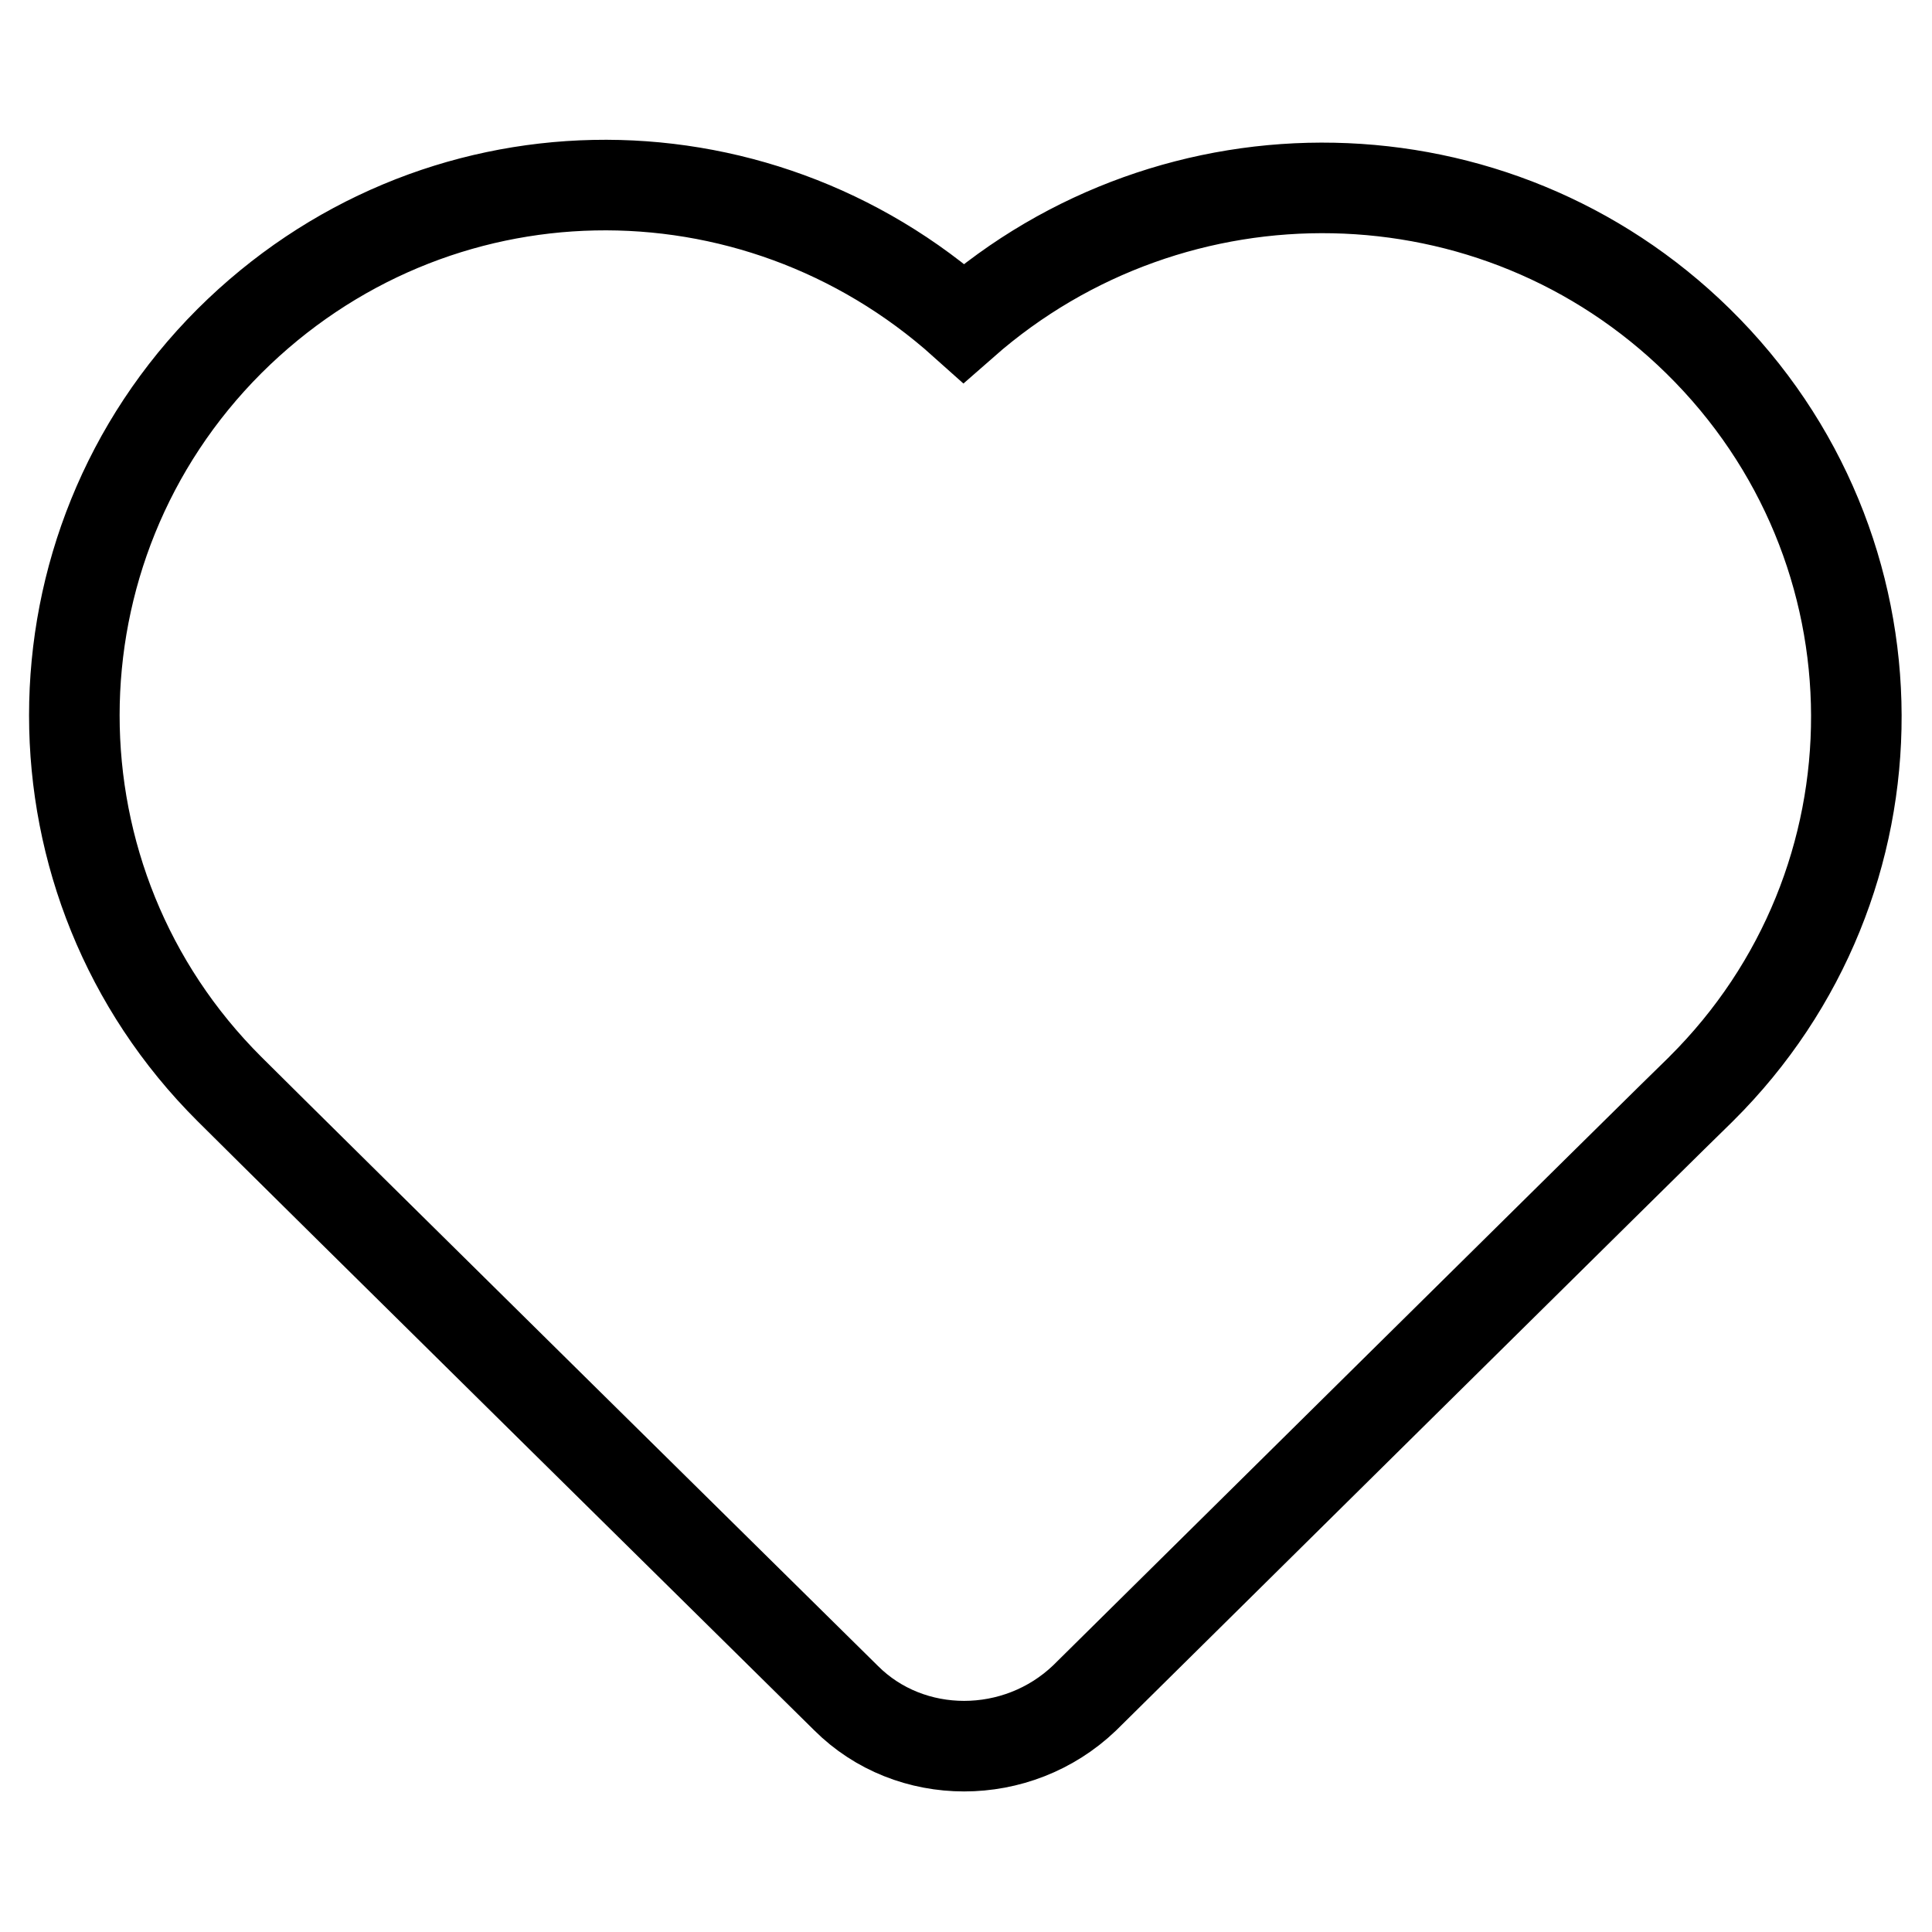
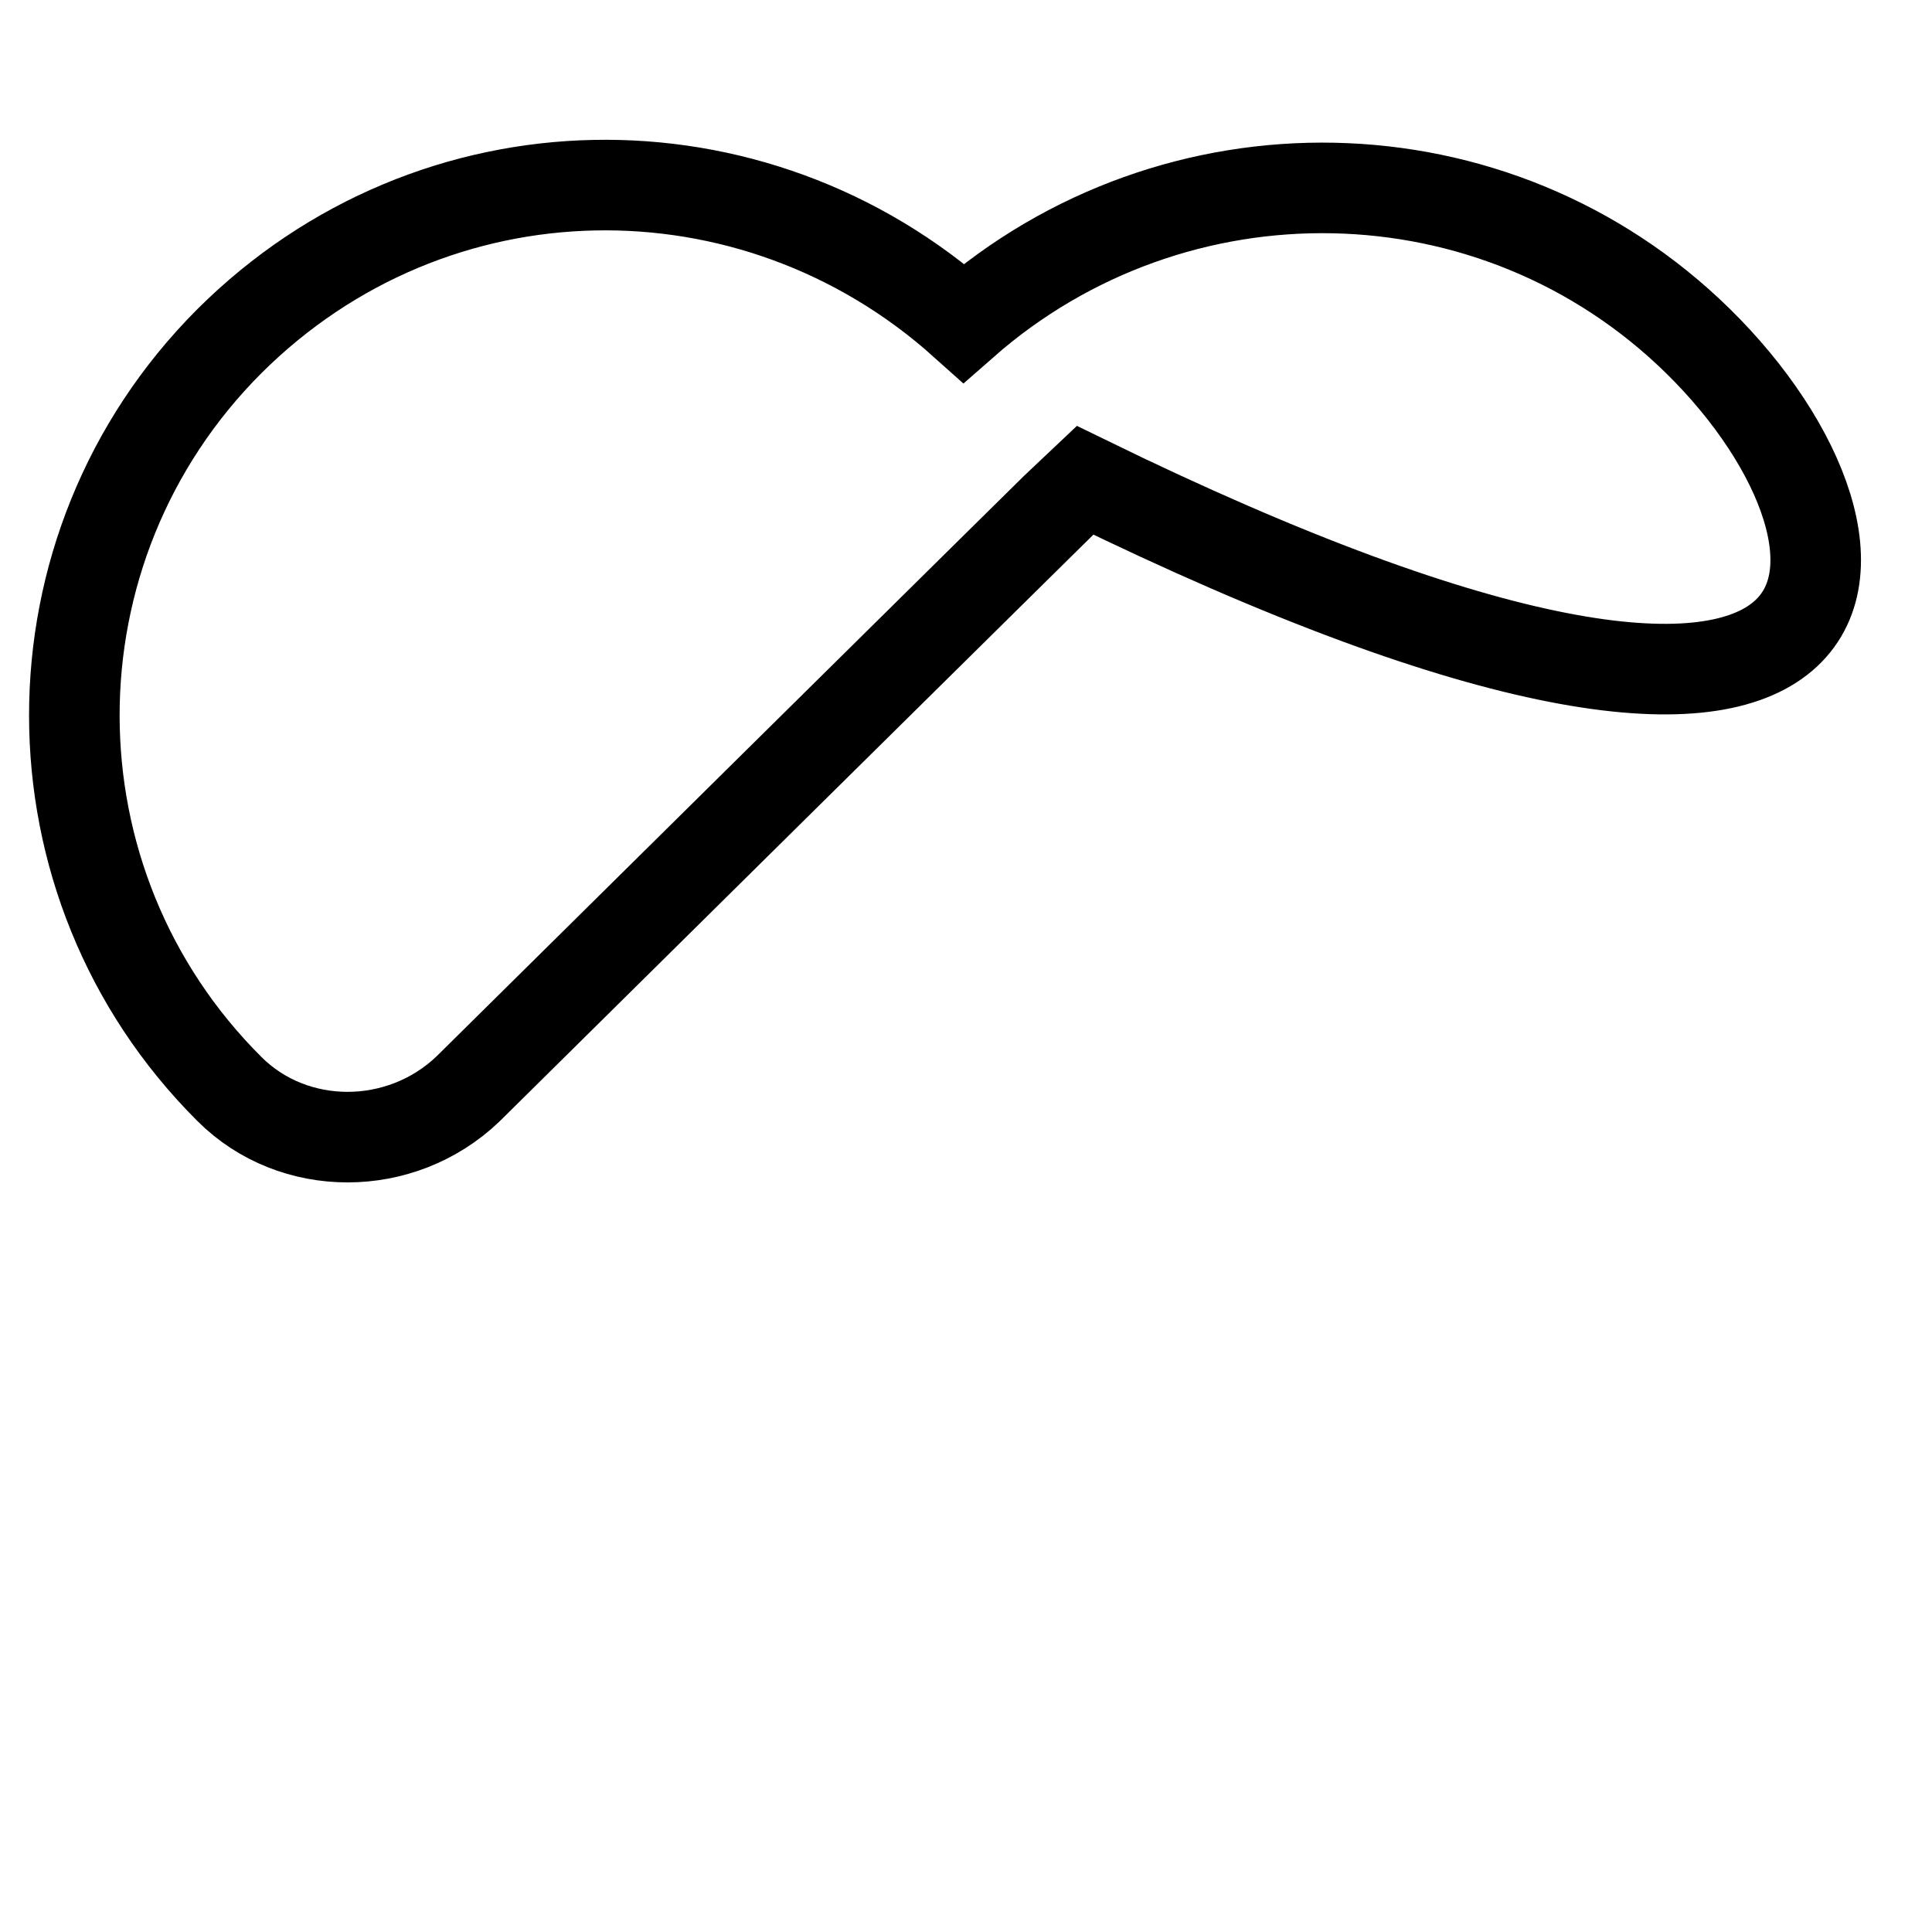
<svg xmlns="http://www.w3.org/2000/svg" version="1.1" x="0px" y="0px" viewBox="0 0 256 256" enable-background="new 0 0 256 256" xml:space="preserve">
  <g>
-     <path stroke-width="12" fill-opacity="0" stroke="#000000" d="M225,45.2c-26.9-26.4-69.4-26.9-97.3-2.4c-27.9-25-70.3-24.5-97.3,2.4c-27.4,27.4-27.4,71.8,0,99.1 c8,8,81.7,80.7,81.7,80.7c8.5,8.5,22.7,8.5,31.6,0c0,0,80.7-79.8,81.7-80.7C252.9,117,252.9,72.6,225,45.2z" />
+     <path stroke-width="12" fill-opacity="0" stroke="#000000" d="M225,45.2c-26.9-26.4-69.4-26.9-97.3-2.4c-27.9-25-70.3-24.5-97.3,2.4c-27.4,27.4-27.4,71.8,0,99.1 c8.5,8.5,22.7,8.5,31.6,0c0,0,80.7-79.8,81.7-80.7C252.9,117,252.9,72.6,225,45.2z" />
  </g>
</svg>